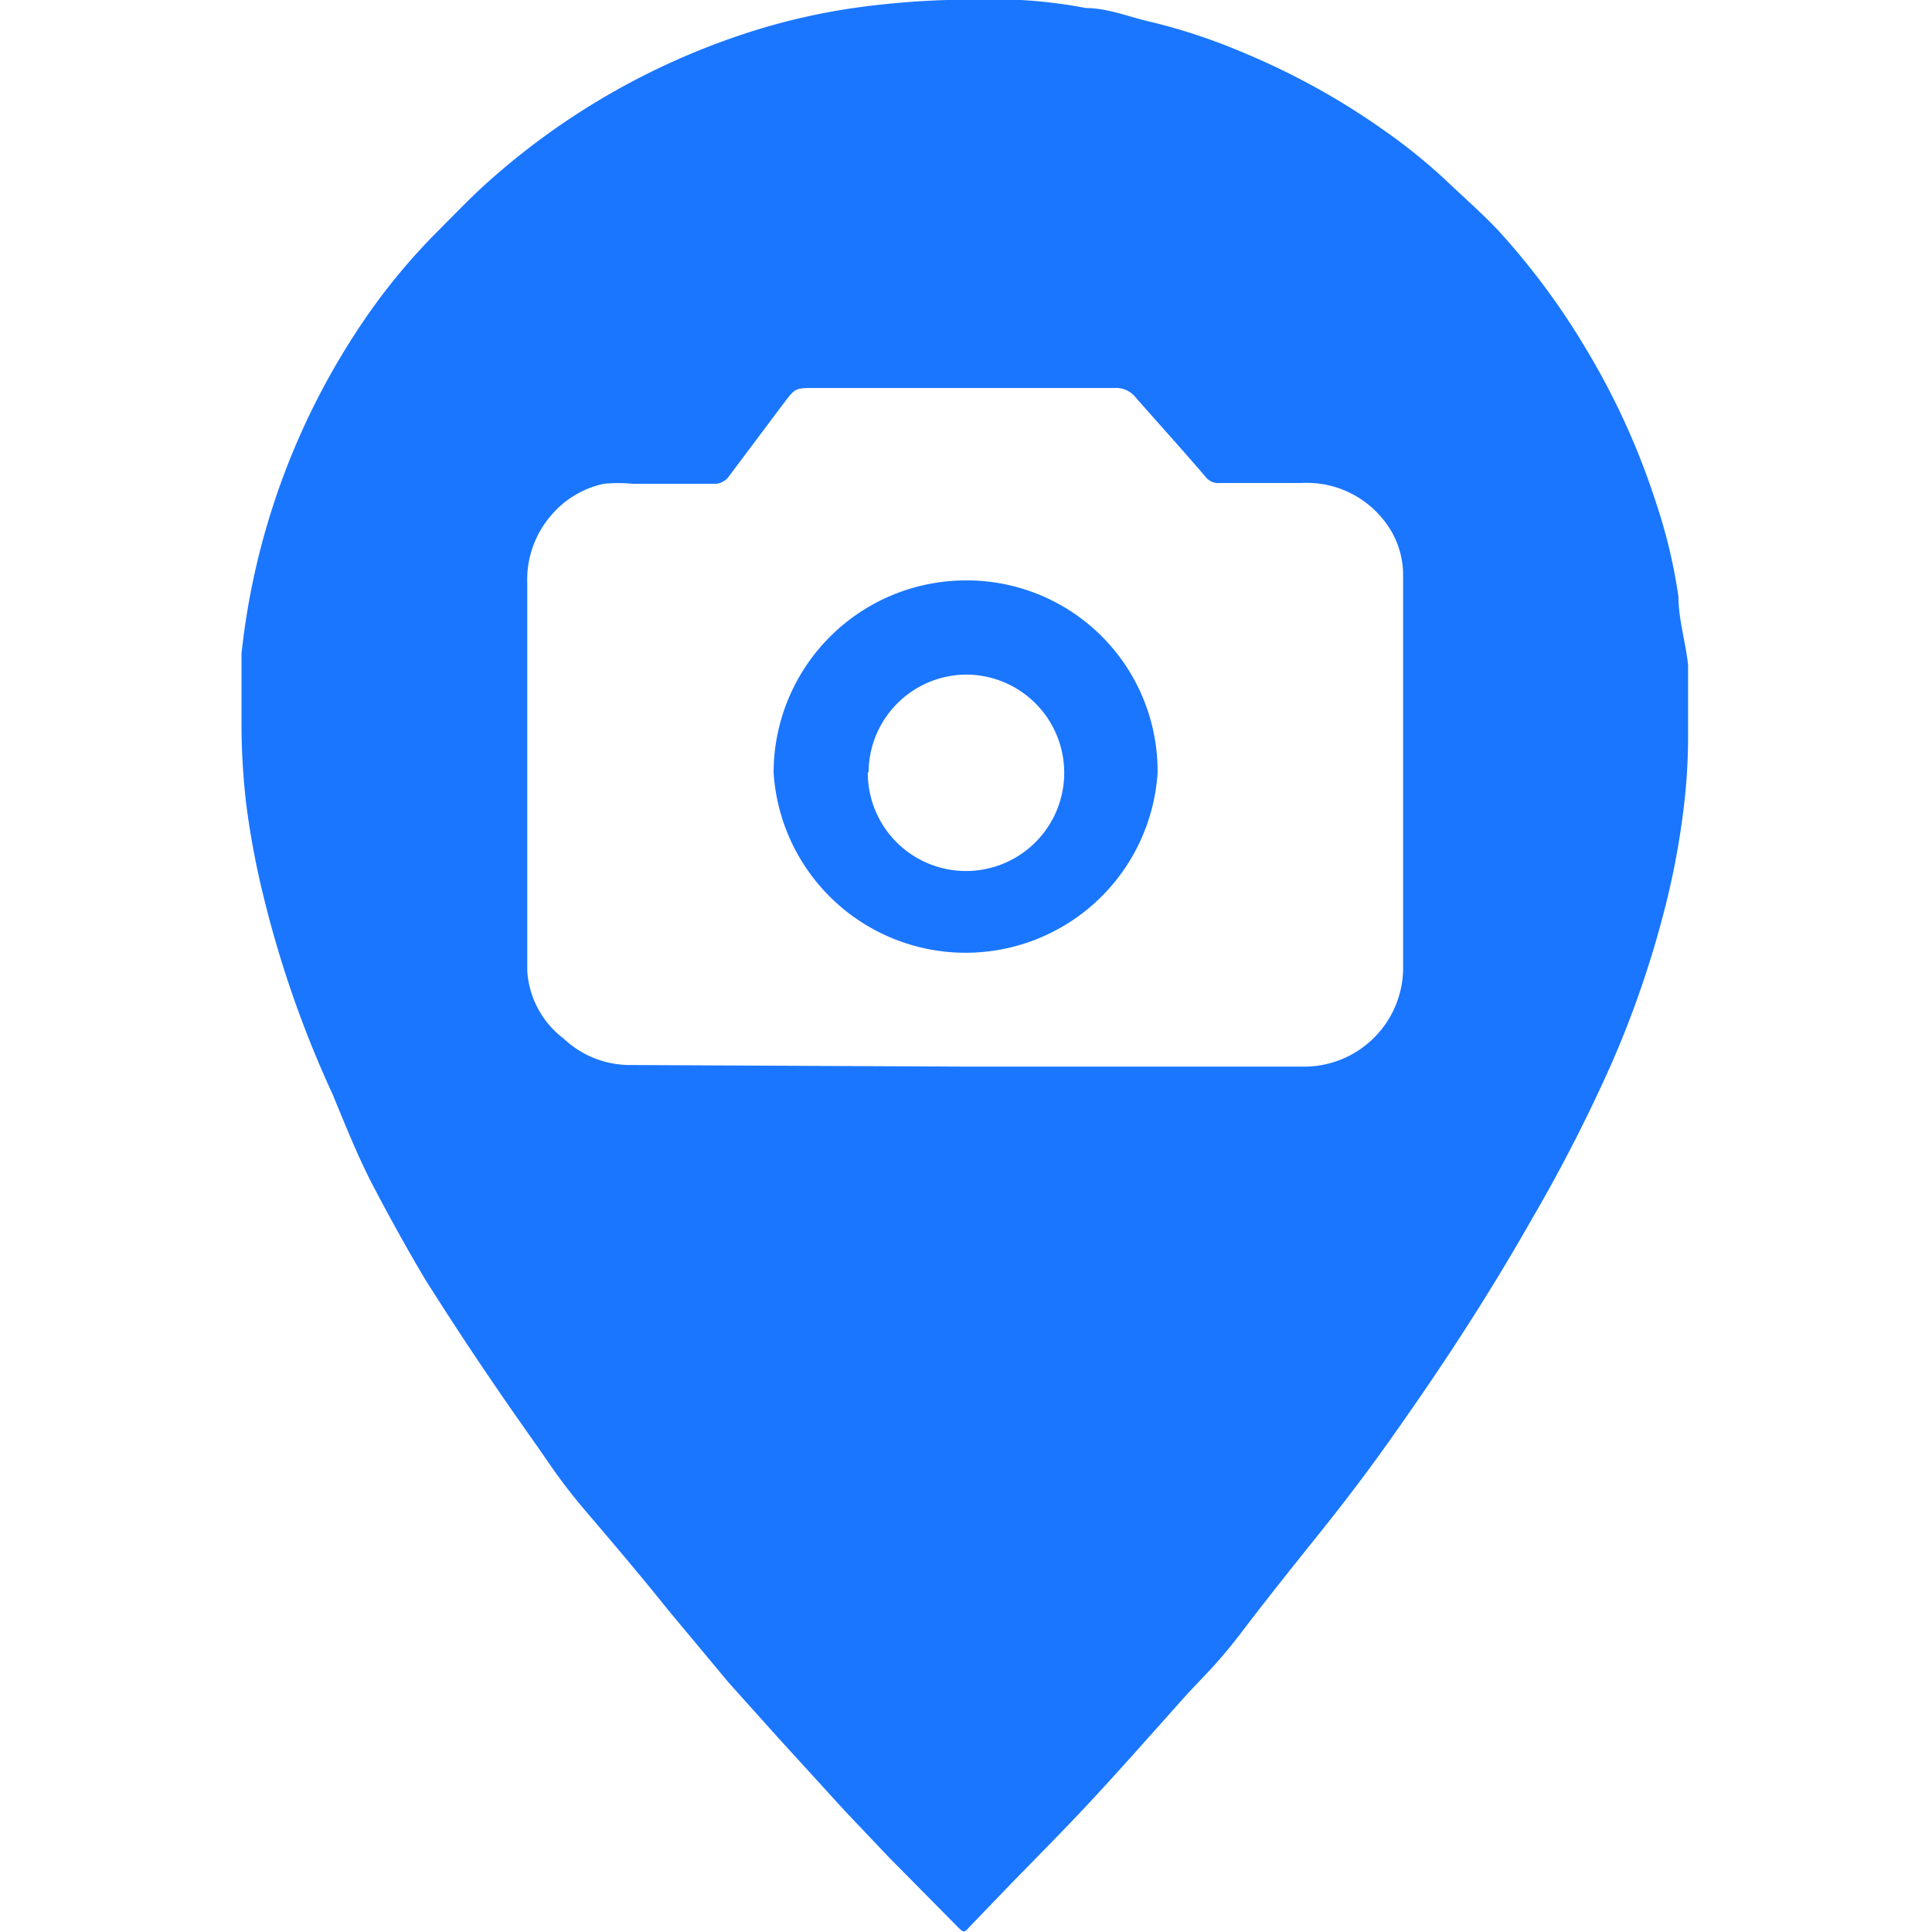
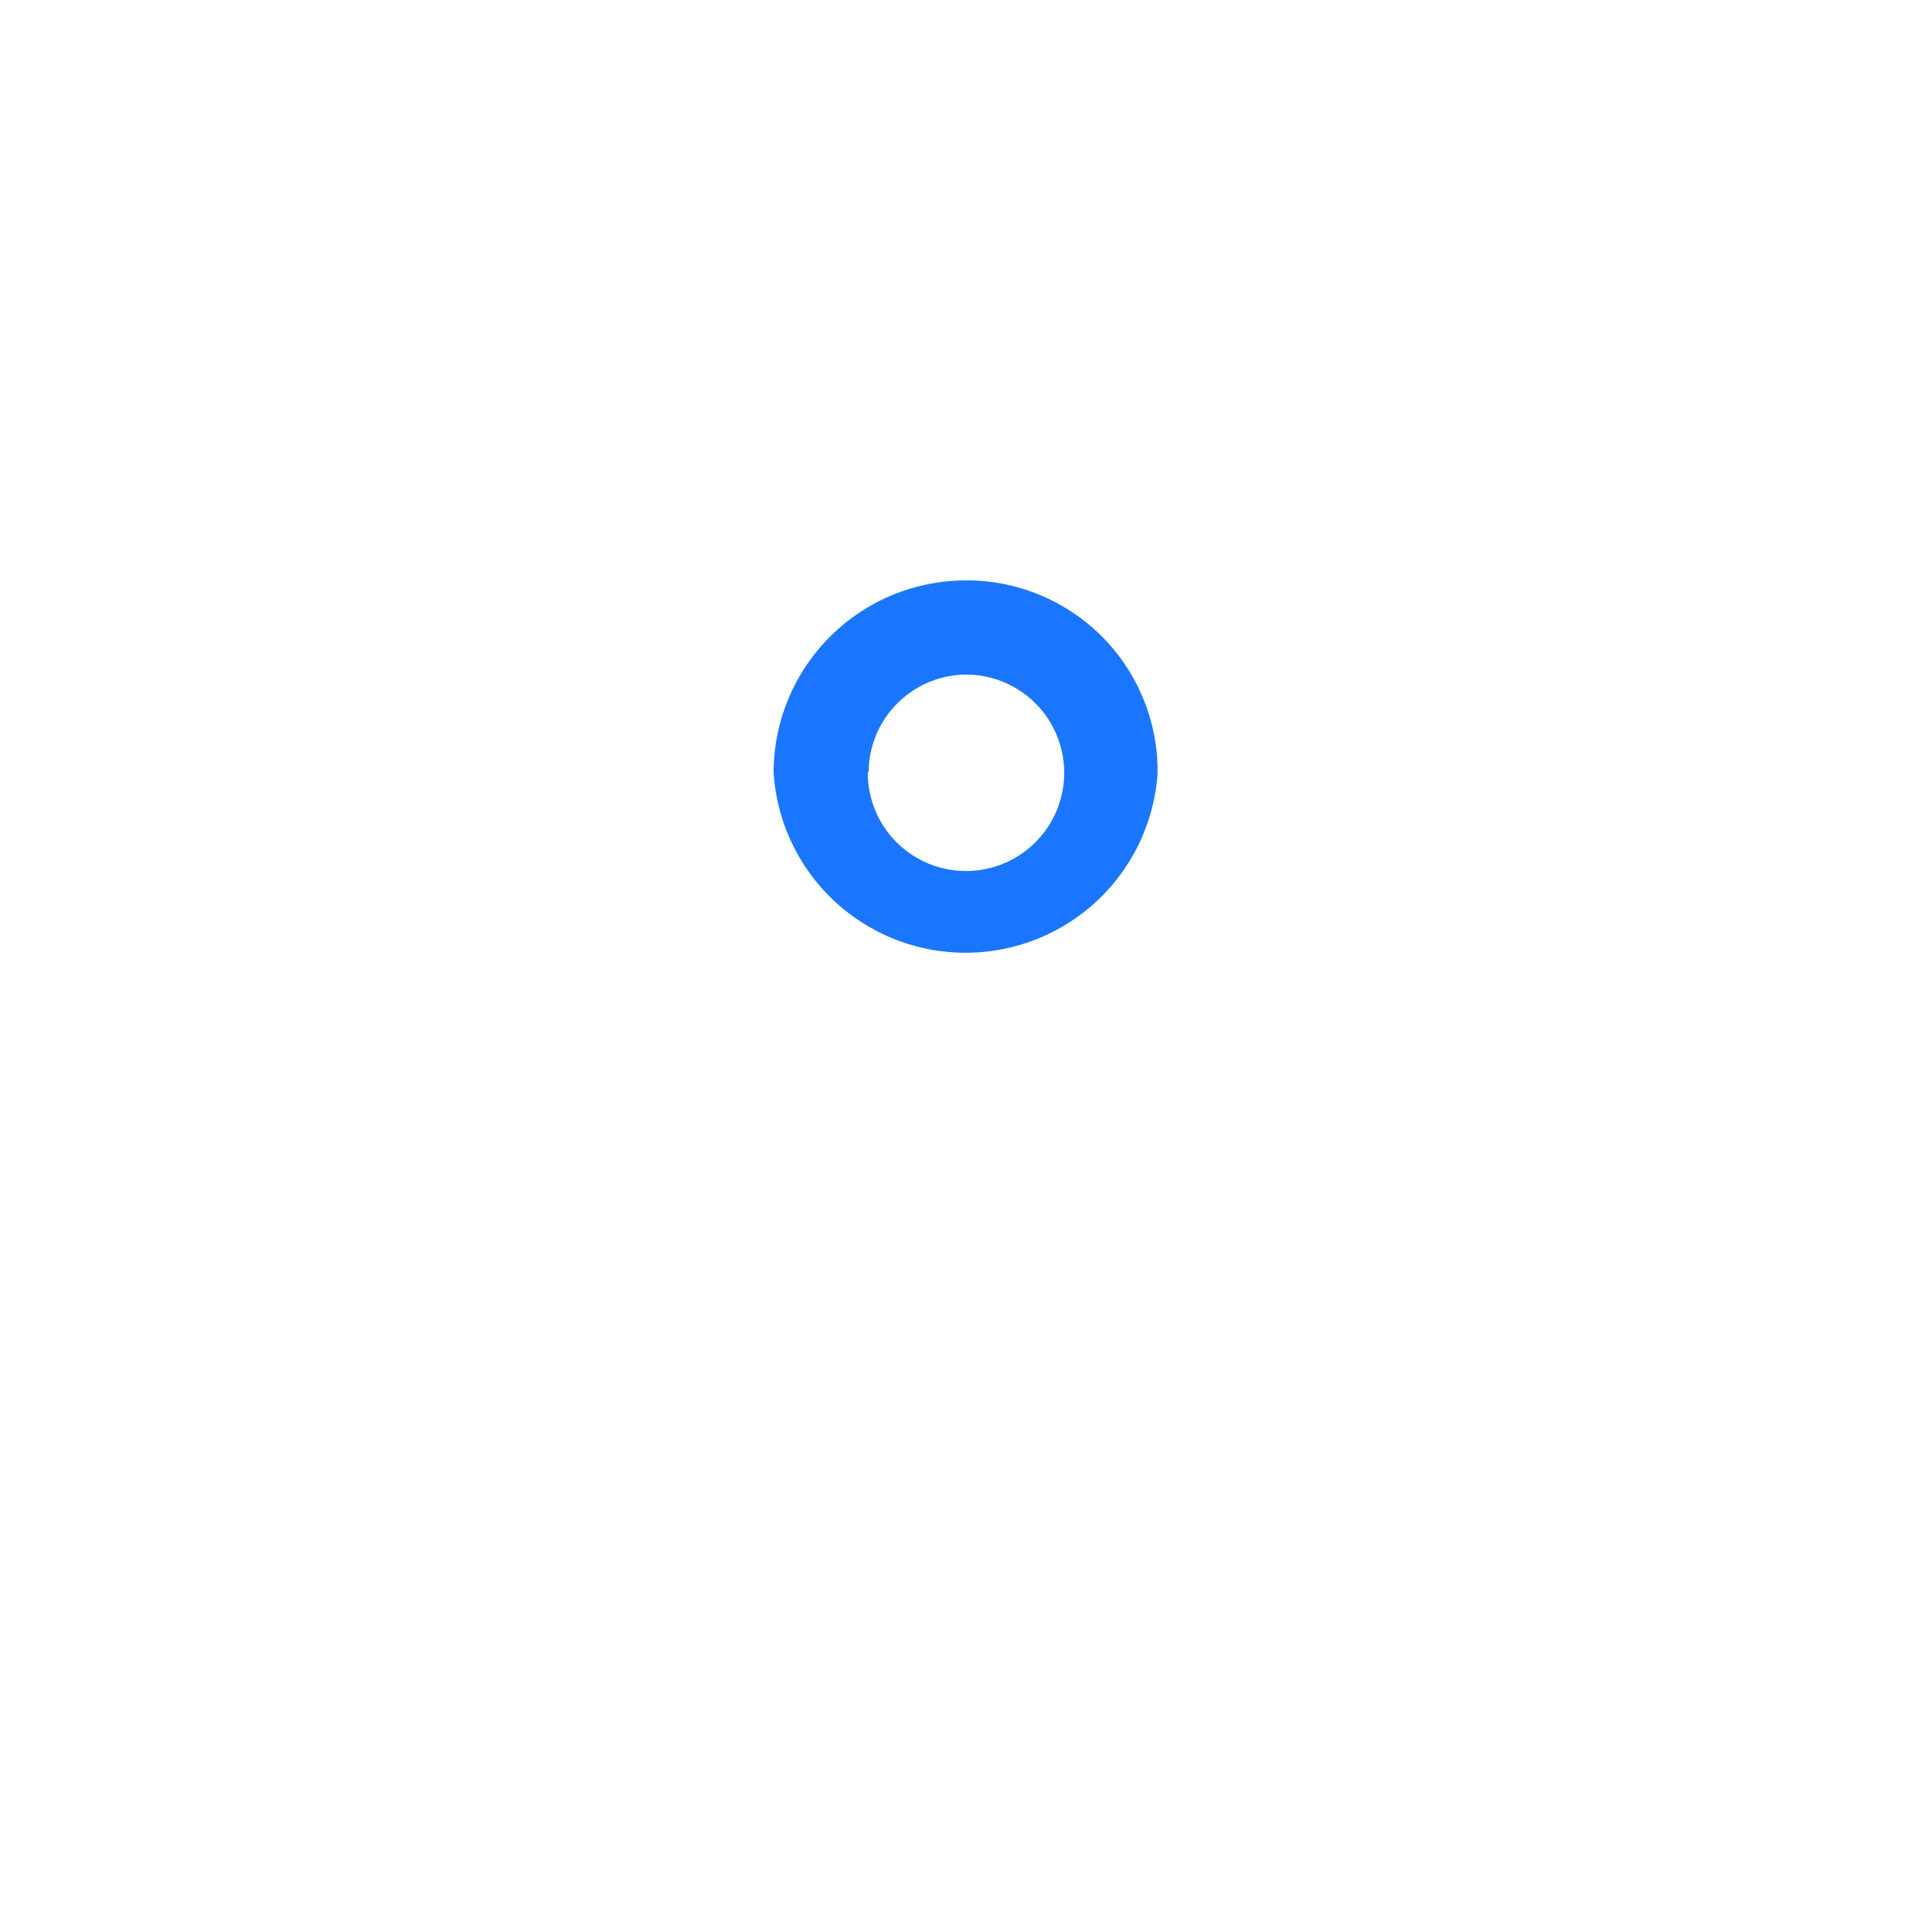
<svg xmlns="http://www.w3.org/2000/svg" id="Слой_1" data-name="Слой 1" width="24" height="24" viewBox="0 0 24 24">
  <defs>
    <style>.cls-1{fill:#1a76ff;}</style>
  </defs>
  <title>2873</title>
-   <path class="cls-1" d="M3,9c0-.29,0-.59,0-.88A9.06,9.06,0,0,1,4.59,3.88a7.72,7.72,0,0,1,.84-1c.2-.2.4-.41.61-.6A9,9,0,0,1,9.37.38,8.06,8.06,0,0,1,10.6.1,10.57,10.57,0,0,1,11.76,0c.31,0,.62,0,.92,0a6,6,0,0,1,.81.1c.28,0,.56.12.84.18a7.37,7.37,0,0,1,1.13.38,9,9,0,0,1,1.72.95,7.08,7.08,0,0,1,.76.61c.22.21.45.41.66.63A9,9,0,0,1,19.7,4.33a9.13,9.13,0,0,1,.88,1.94,6.64,6.64,0,0,1,.27,1.14c0,.28.09.57.12.85,0,.13,0,.27,0,.4s0,.19,0,.29,0,.15,0,.22a7.33,7.33,0,0,1-.06.91,9.78,9.78,0,0,1-.21,1.13,12.55,12.55,0,0,1-.68,2,19.77,19.77,0,0,1-1,1.95c-.42.74-.87,1.45-1.35,2.15s-.81,1.15-1.25,1.7-.68.85-1,1.27-.49.56-.74.84-.71.8-1.07,1.19-.71.74-1.07,1.11l-.5.52c-.06.07-.07.07-.14,0l-.86-.87-.55-.58-.83-.91-.61-.68L8.3,20c-.32-.4-.65-.79-1-1.2s-.46-.6-.68-.91q-.71-1-1.34-2c-.22-.37-.43-.75-.63-1.13S4.3,14,4.13,13.59a13.51,13.51,0,0,1-.87-2.51A10.2,10.2,0,0,1,3.06,10,8.66,8.66,0,0,1,3,9Zm9,4.25h4.22A1.23,1.23,0,0,0,17.43,12q0-1.48,0-3,0-.93,0-1.86a1.09,1.09,0,0,0-.14-.53A1.22,1.22,0,0,0,16.16,6h-1a.2.2,0,0,1-.17-.06c-.29-.34-.59-.67-.88-1a.31.31,0,0,0-.27-.12H10.12c-.25,0-.24,0-.4.21l-.66.88a.22.22,0,0,1-.2.1h-1a1.84,1.84,0,0,0-.36,0,1.18,1.18,0,0,0-.66.4,1.22,1.22,0,0,0-.29.84c0,.87,0,1.73,0,2.6s0,1.48,0,2.21A1.14,1.14,0,0,0,7,12.9a1.2,1.2,0,0,0,.84.33Z" />
-   <path class="cls-1" d="M14.38,9.6a2.39,2.39,0,0,1-4.77,0A2.39,2.39,0,0,1,12,7.21,2.37,2.37,0,0,1,14.38,9.6Zm-3.6,0A1.22,1.22,0,1,0,12,8.38,1.22,1.22,0,0,0,10.79,9.59Z" />
+   <path class="cls-1" d="M14.38,9.6a2.39,2.39,0,0,1-4.77,0A2.39,2.39,0,0,1,12,7.21,2.37,2.37,0,0,1,14.38,9.6Zm-3.6,0A1.22,1.22,0,1,0,12,8.38,1.22,1.22,0,0,0,10.79,9.59" />
</svg>